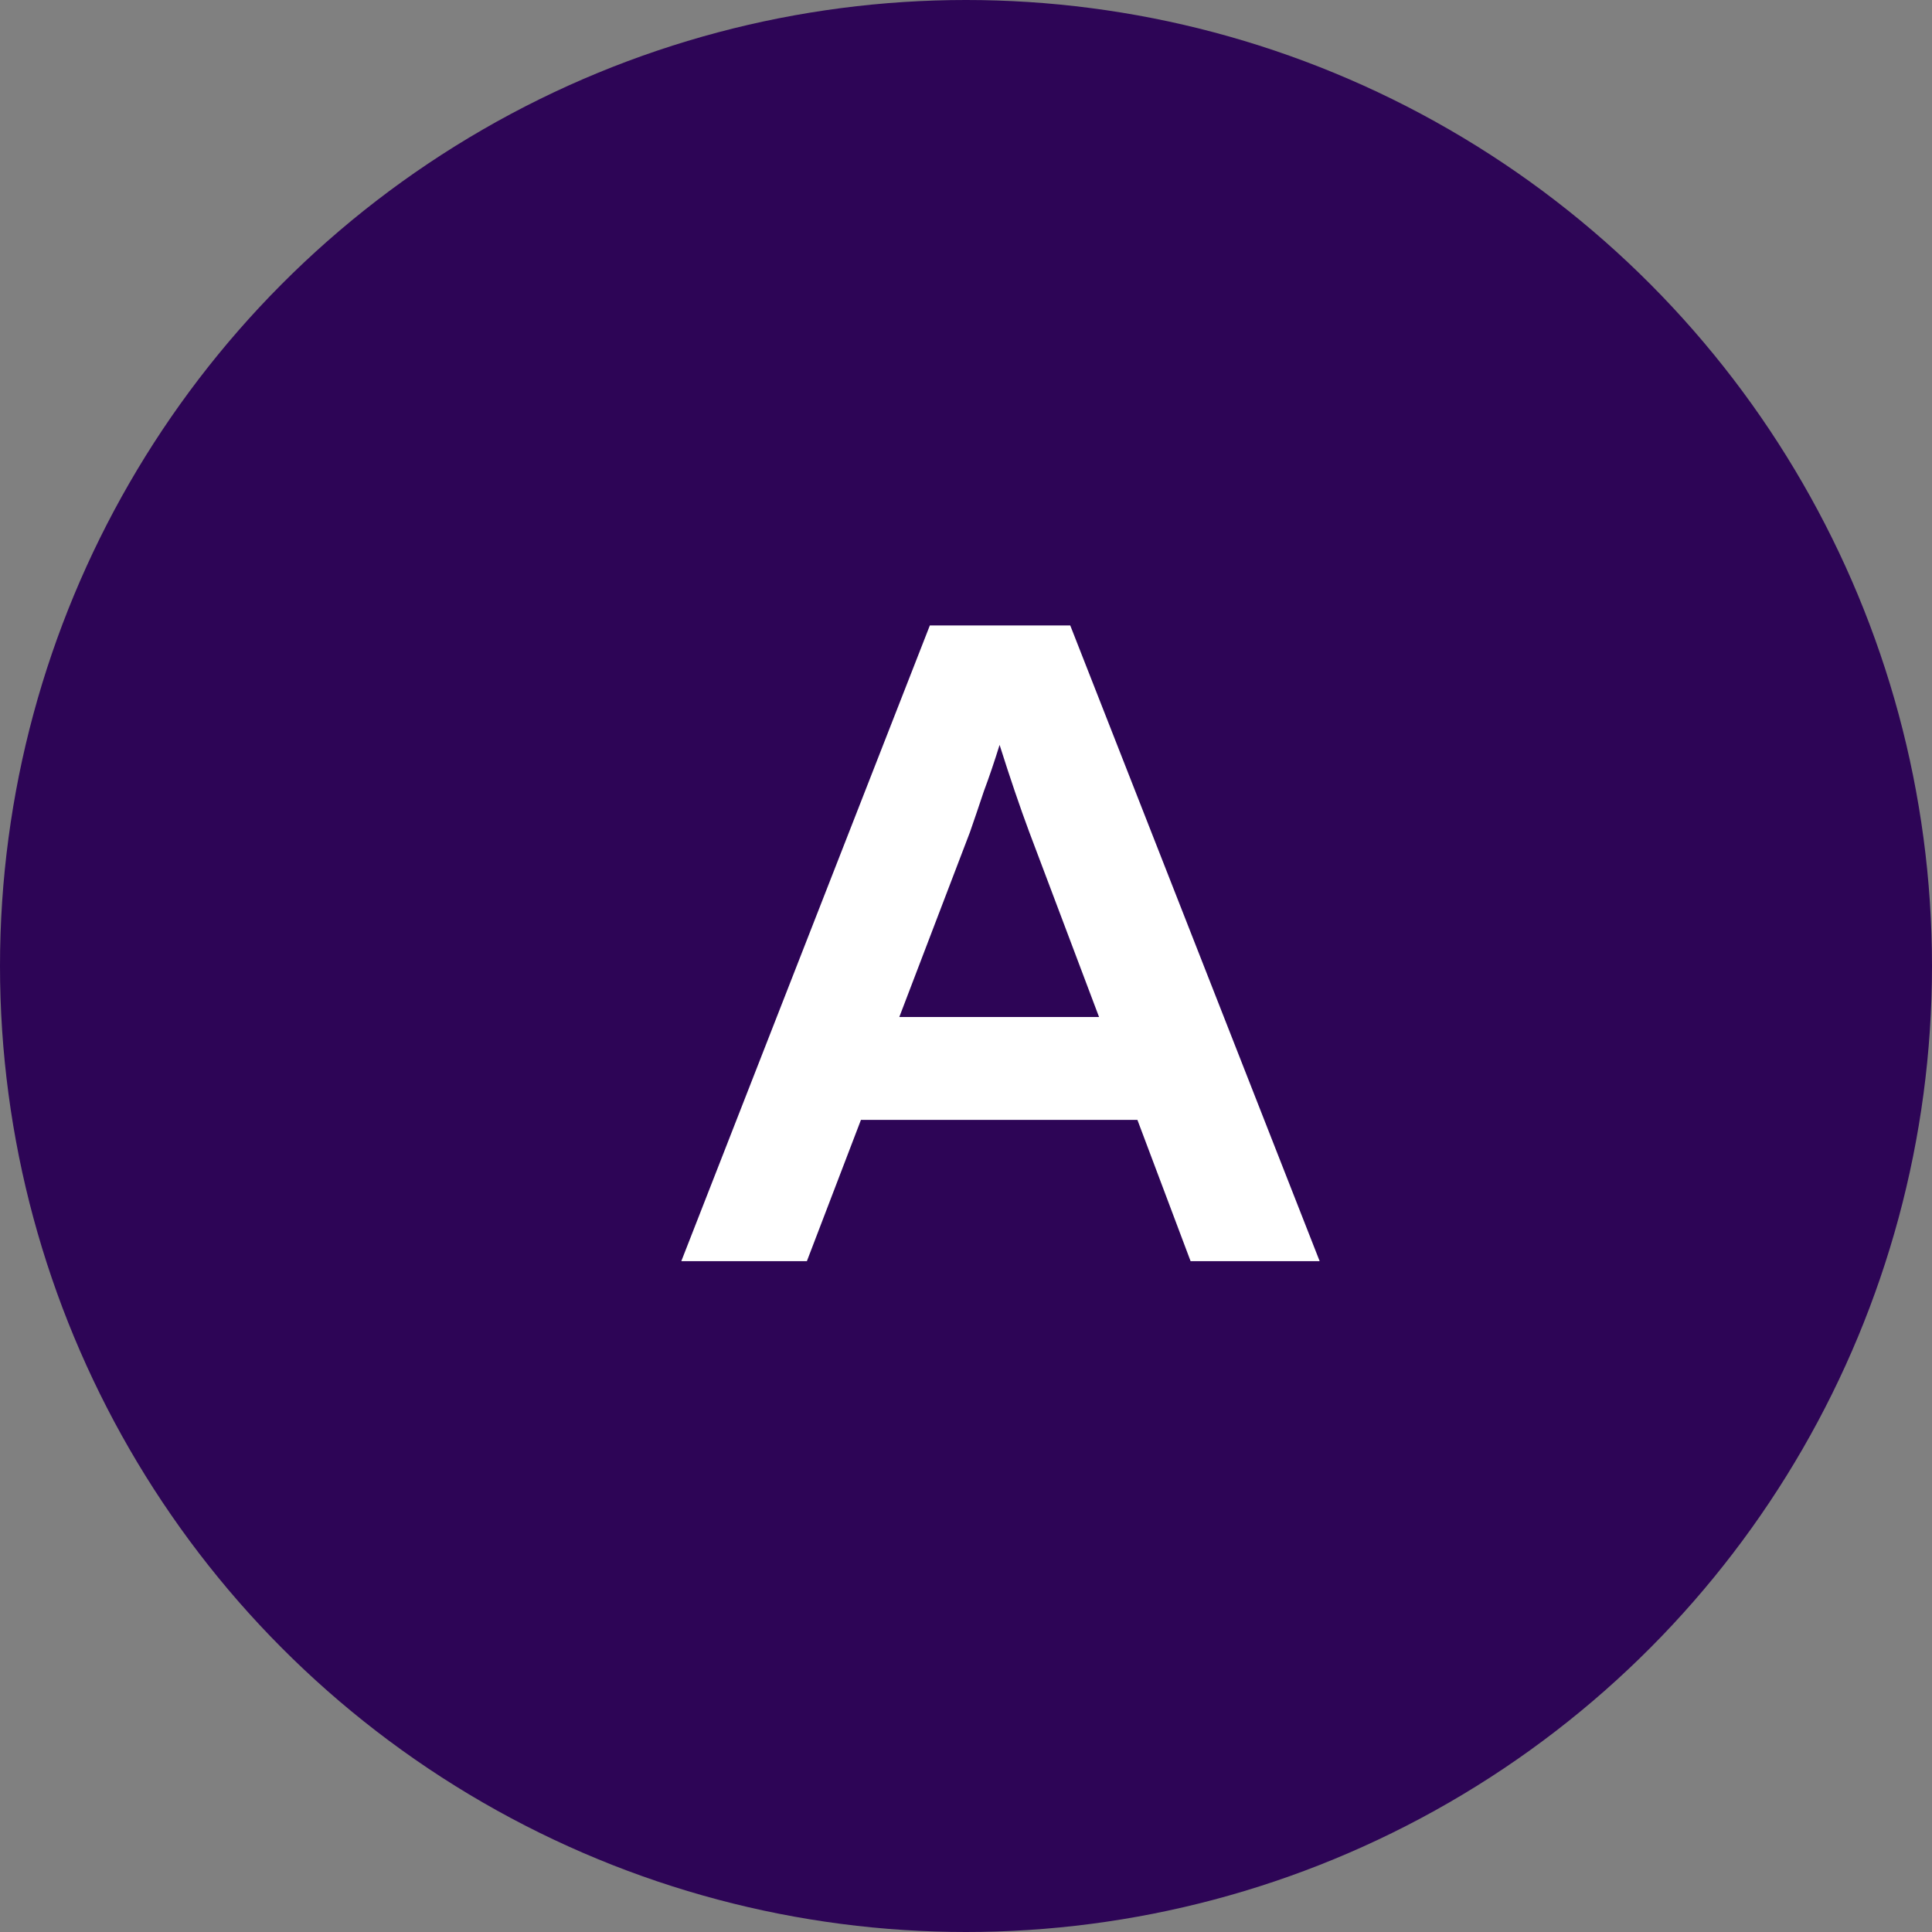
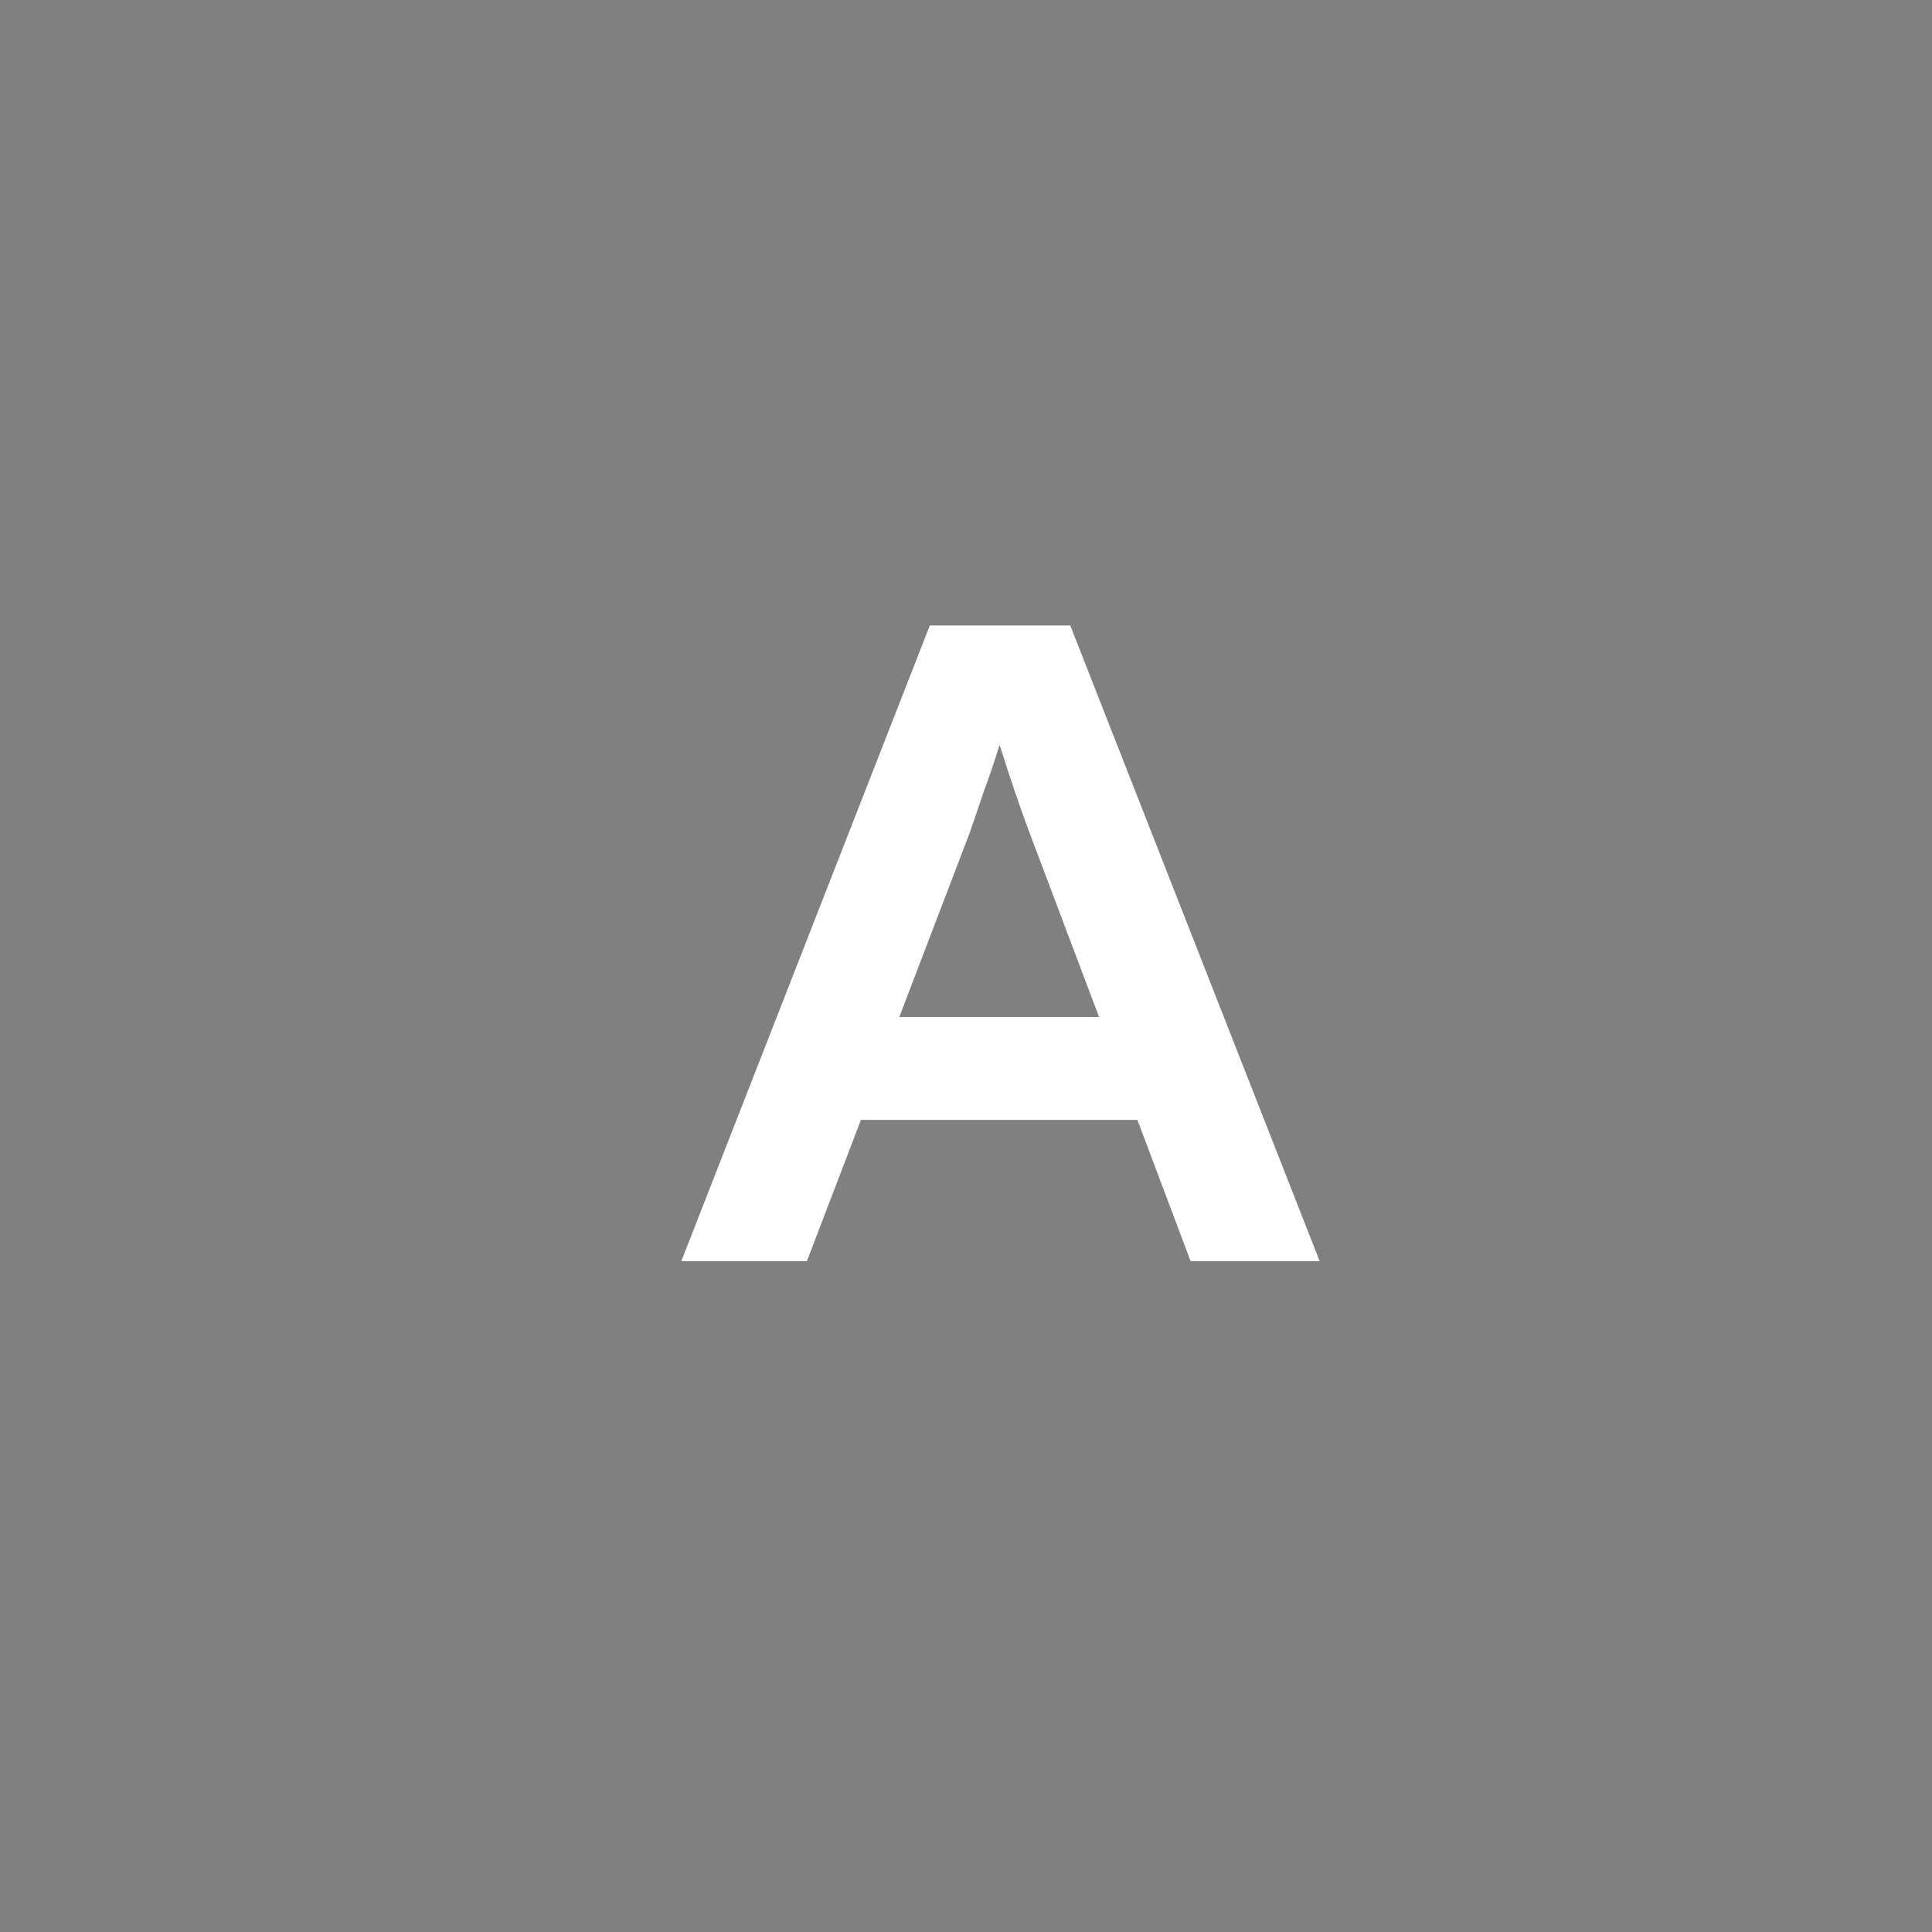
<svg xmlns="http://www.w3.org/2000/svg" width="72" height="72" viewBox="0 0 72 72" fill="none">
  <rect x="0" y="0" width="72" height="72" fill="#808080" stroke="none" />
-   <circle cx="36" cy="36" r="36" fill="#2D0556" />
  <path d="M25.39 47L34.653 23.308H39.885L49.18 47H44.37L42.388 41.735H32.085L30.07 47H25.39ZM36.148 31.01L33.515 37.9H40.958L38.358 31.01C38.011 30.078 37.642 28.995 37.252 27.76C37.057 28.388 36.862 28.962 36.667 29.483C36.494 30.003 36.321 30.512 36.148 31.01Z" fill="white" />
</svg>